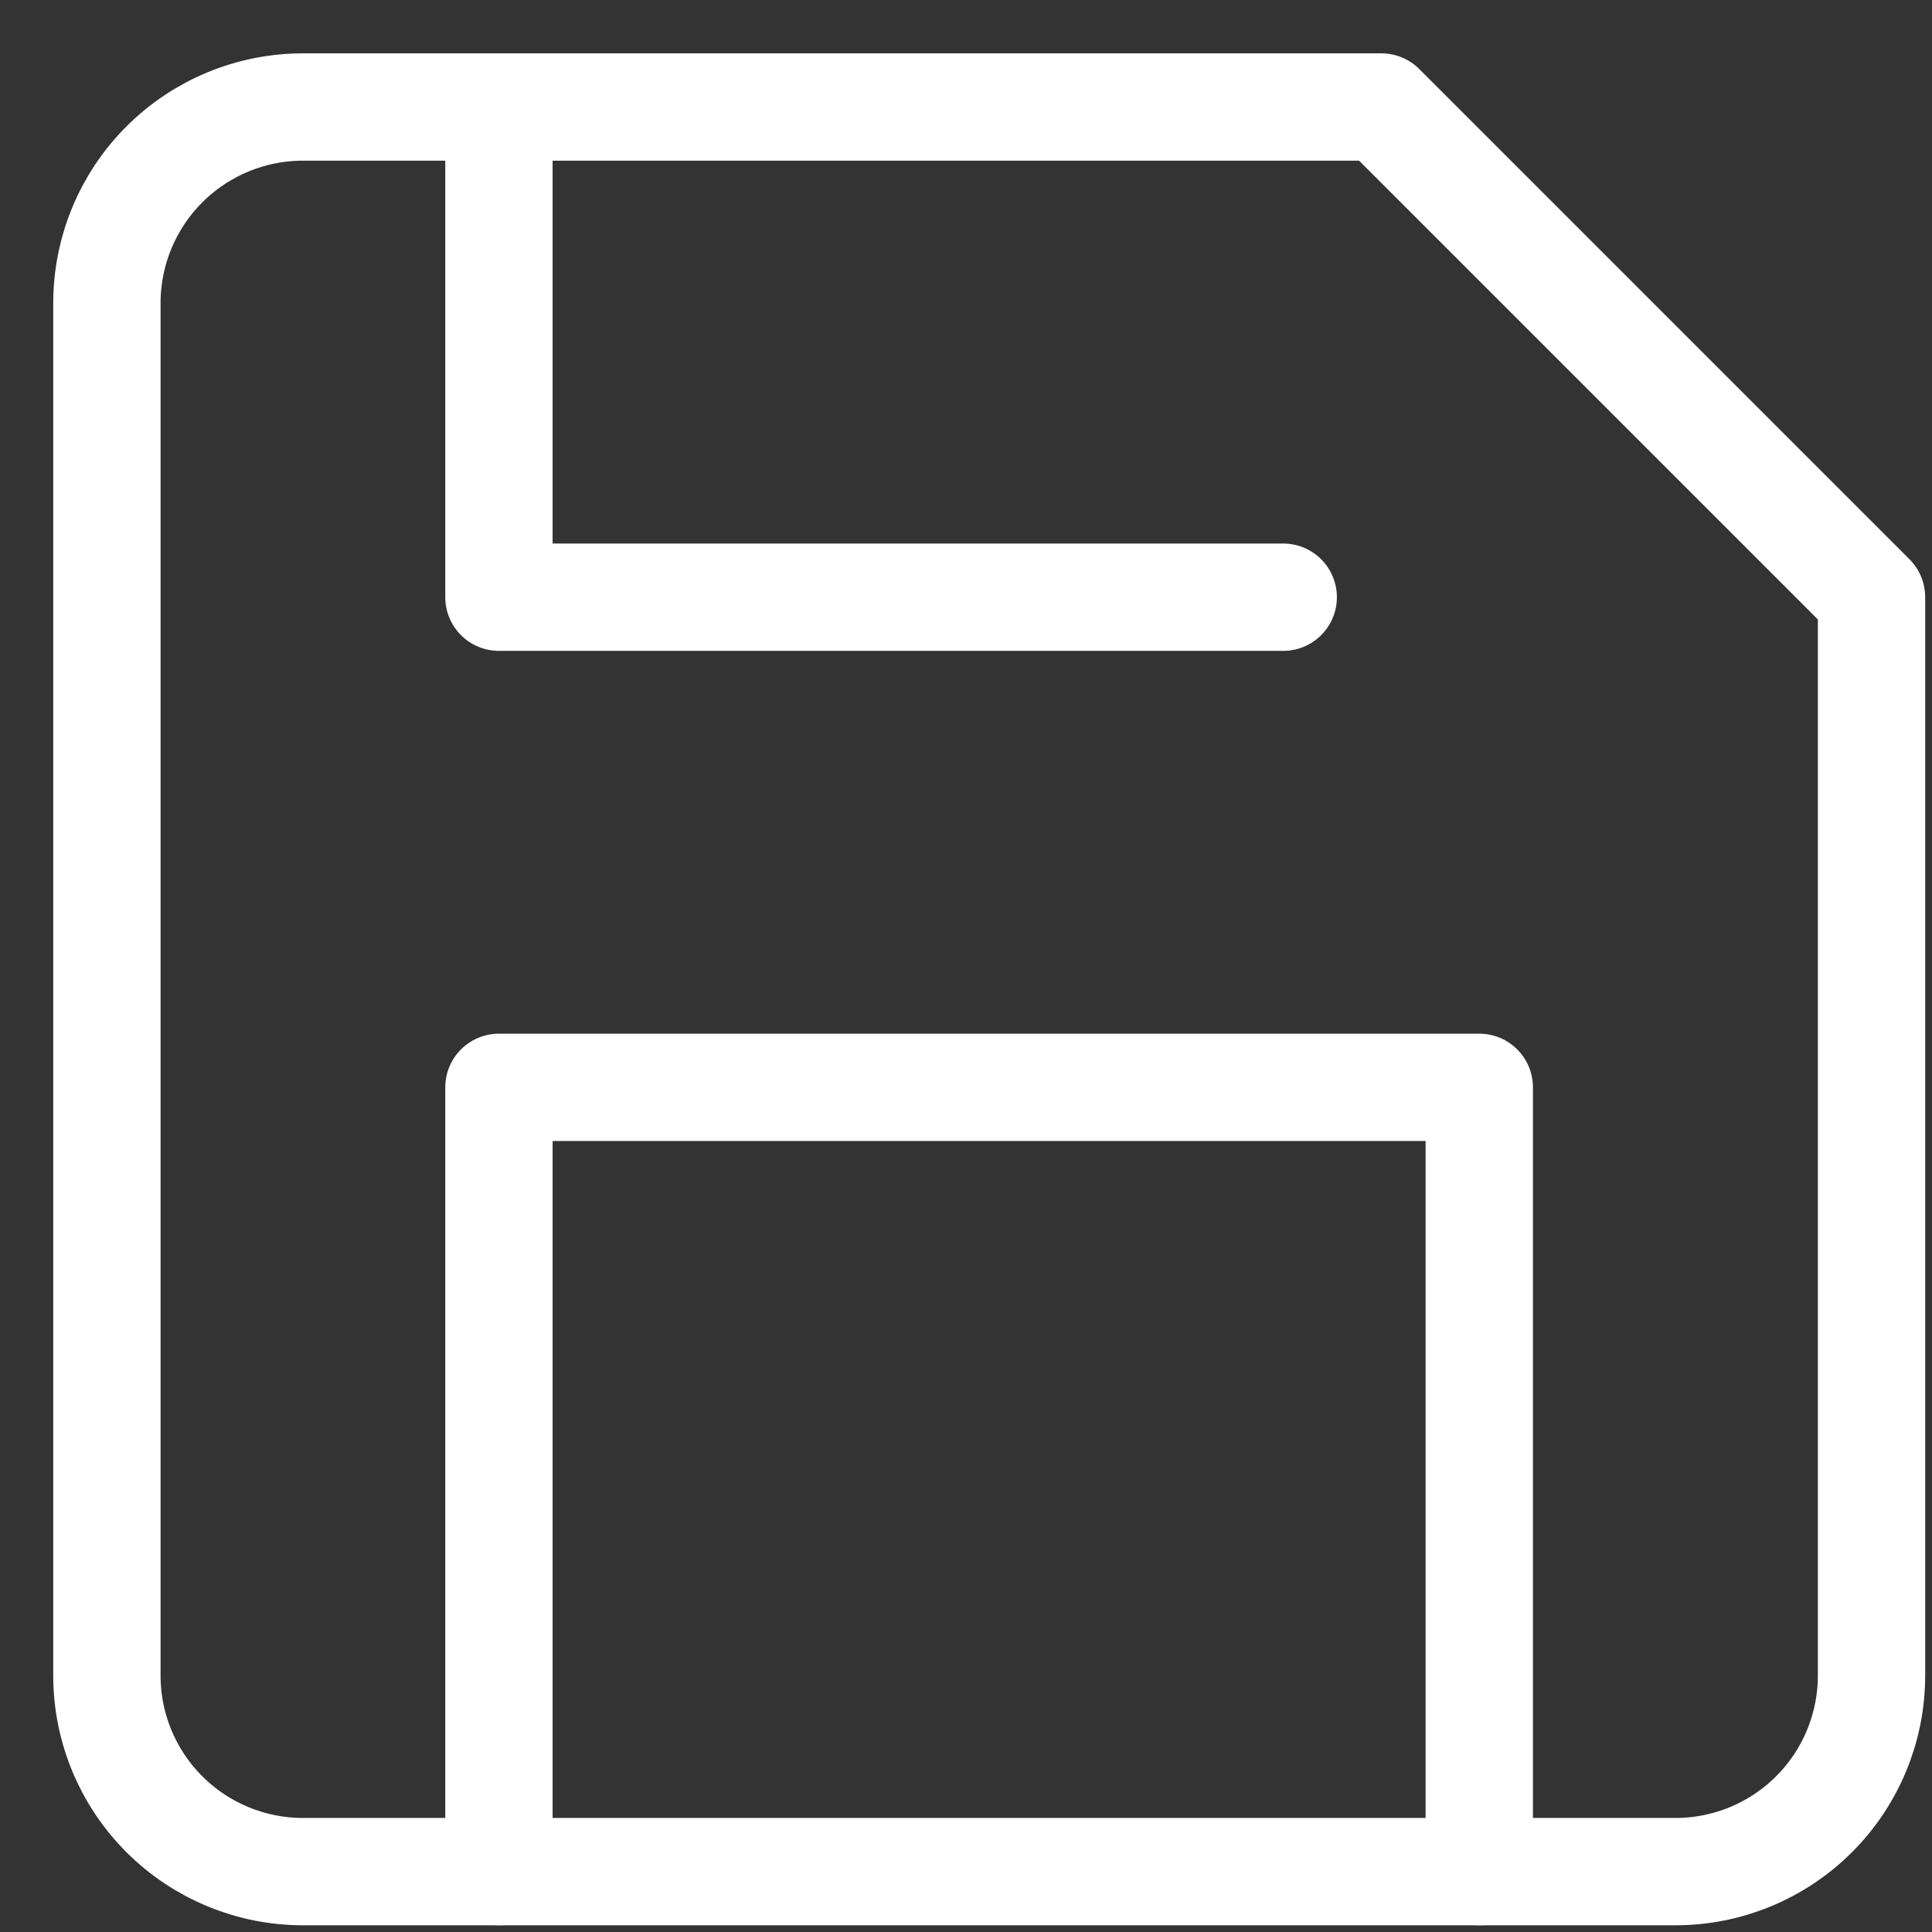
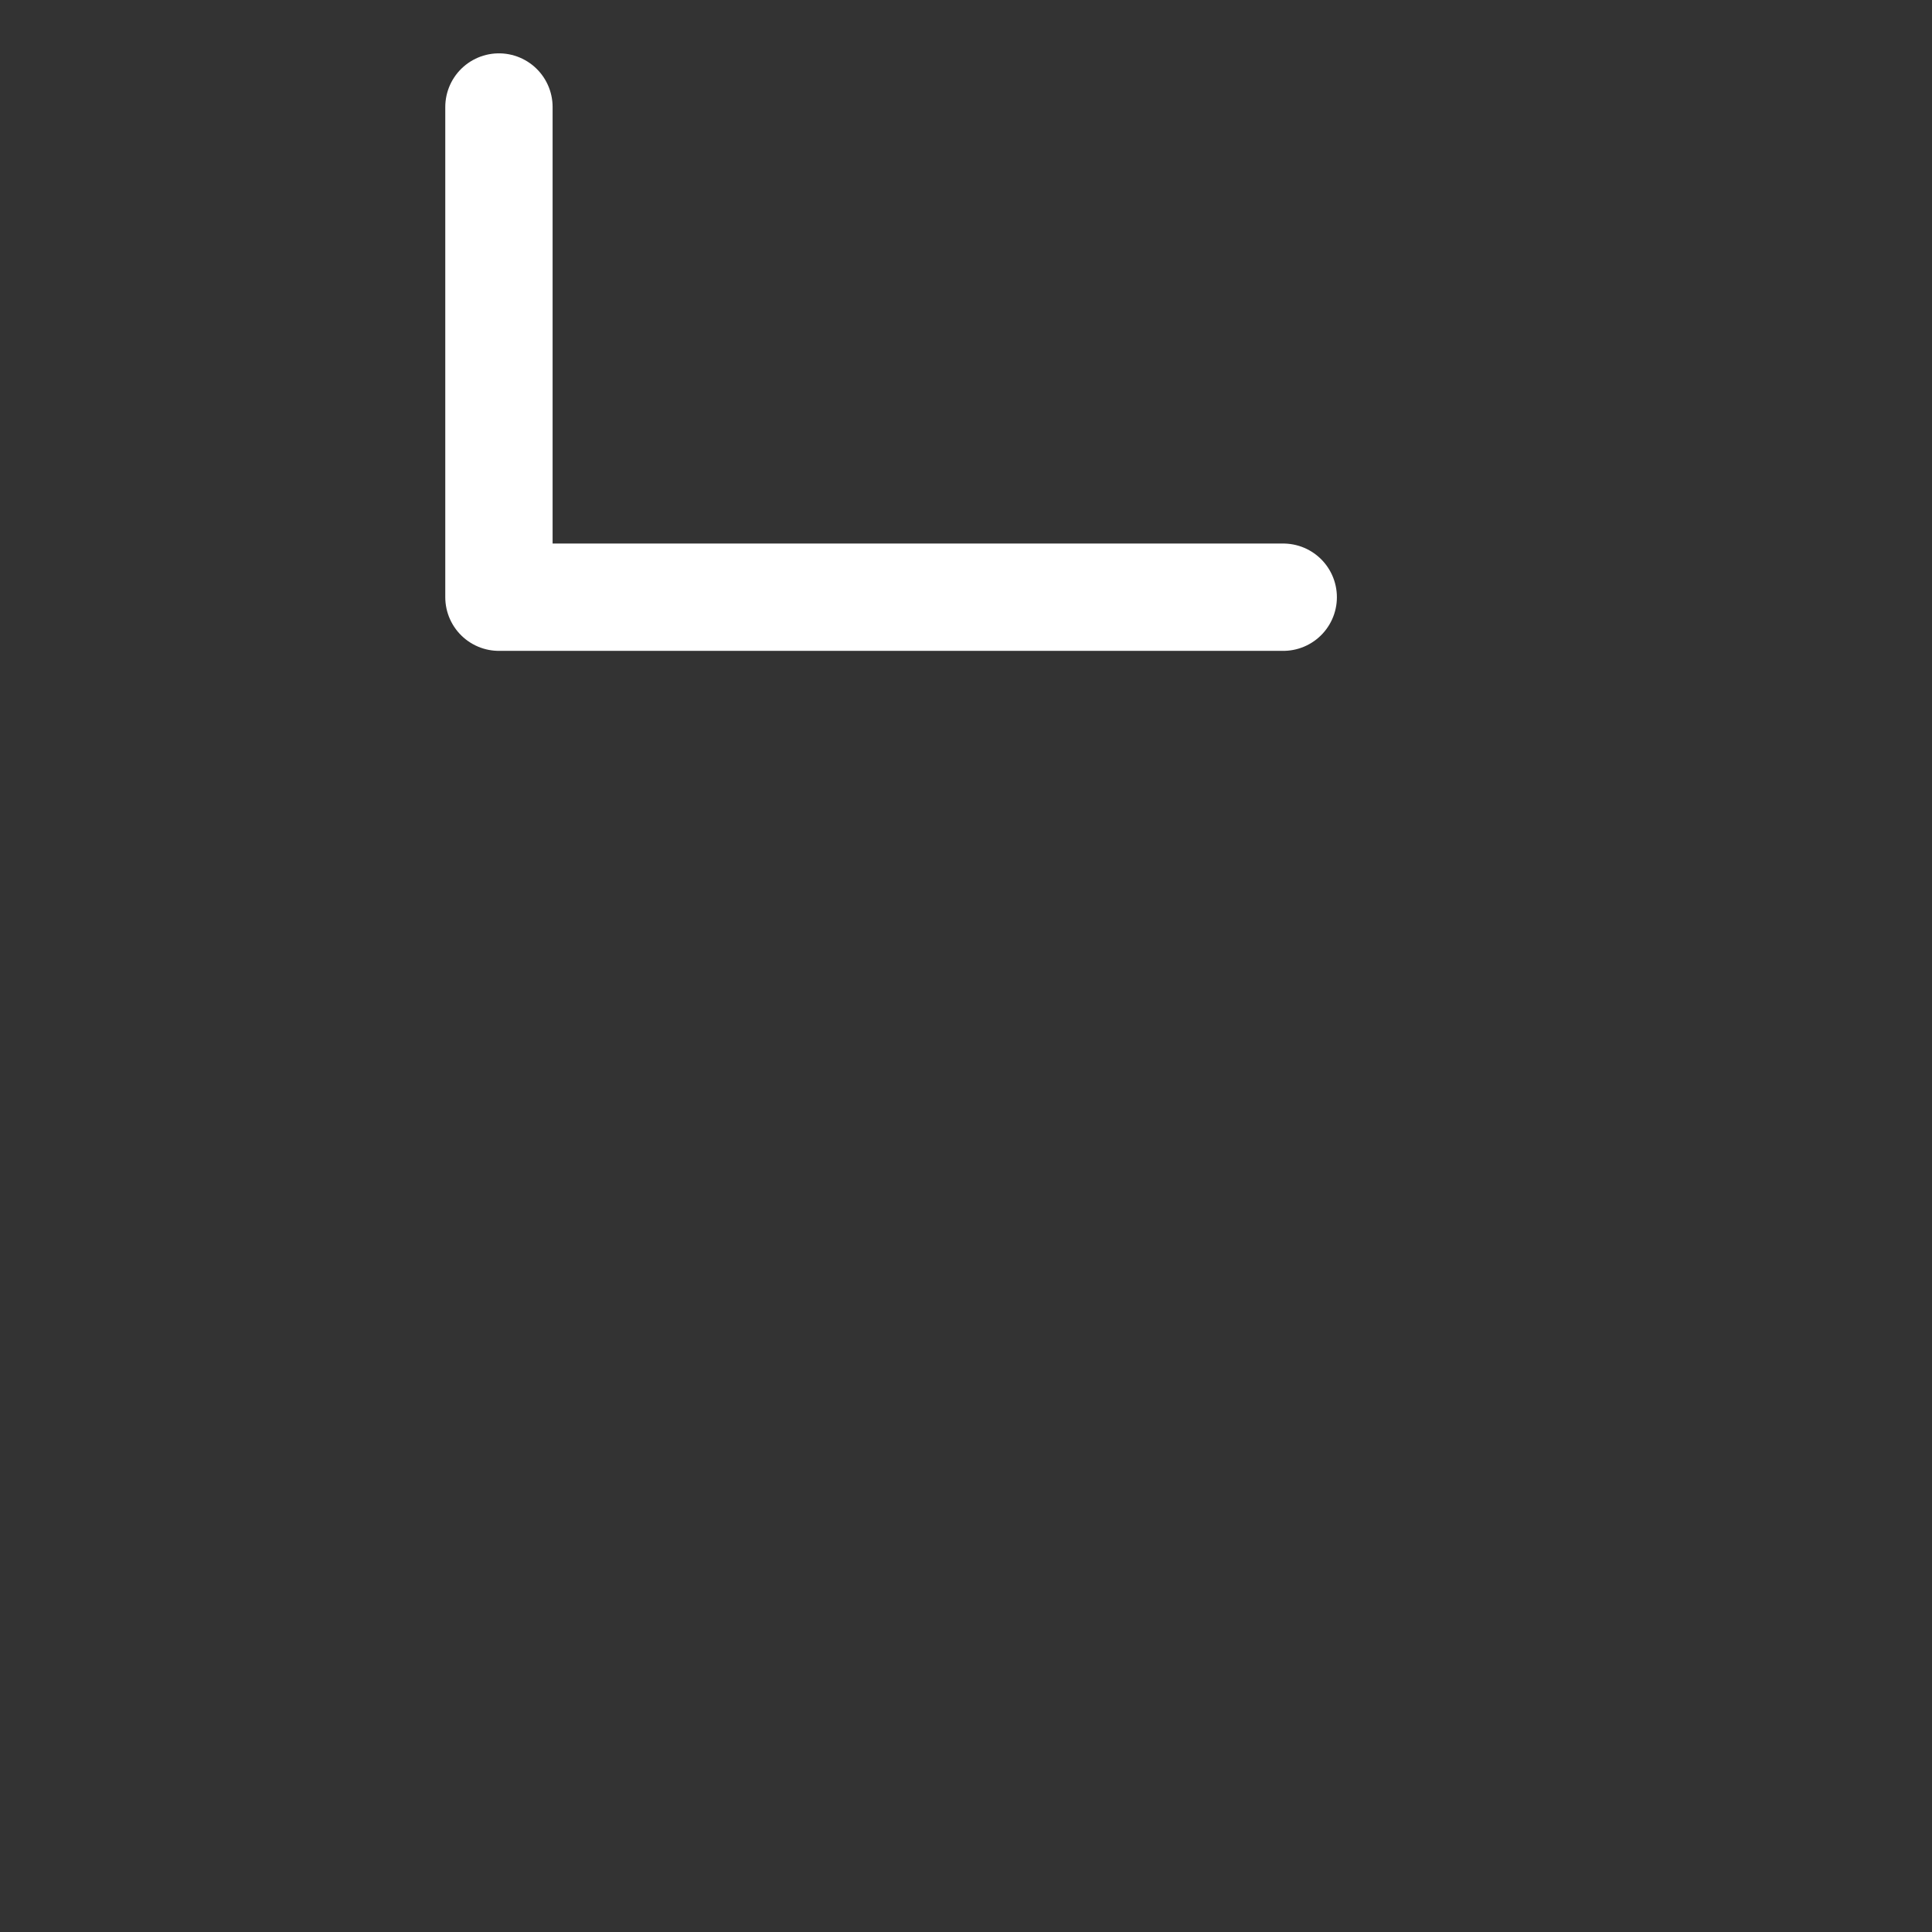
<svg xmlns="http://www.w3.org/2000/svg" width="36" height="36" viewBox="0 0 36 36" fill="none">
  <rect x="0" y="0" width="36" height="36" fill="#333333" stroke="none" />
-   <path d="M31.22 34.875H5.646C4.677 34.875 3.747 34.49 3.062 33.805C2.377 33.12 1.992 32.191 1.992 31.222V5.648C1.992 4.679 2.377 3.749 3.062 3.064C3.747 2.379 4.677 1.994 5.646 1.994H25.739L34.873 11.128V31.222C34.873 32.191 34.488 33.12 33.803 33.805C33.118 34.49 32.189 34.875 31.22 34.875Z" stroke="white" stroke-width="2" stroke-linecap="round" stroke-linejoin="round" />
-   <path d="M27.564 34.875V20.261H9.297V34.875" stroke="white" stroke-width="2" stroke-linecap="round" stroke-linejoin="round" />
  <path d="M9.297 1.994V11.128H23.911" stroke="white" stroke-width="2" stroke-linecap="round" stroke-linejoin="round" />
</svg>